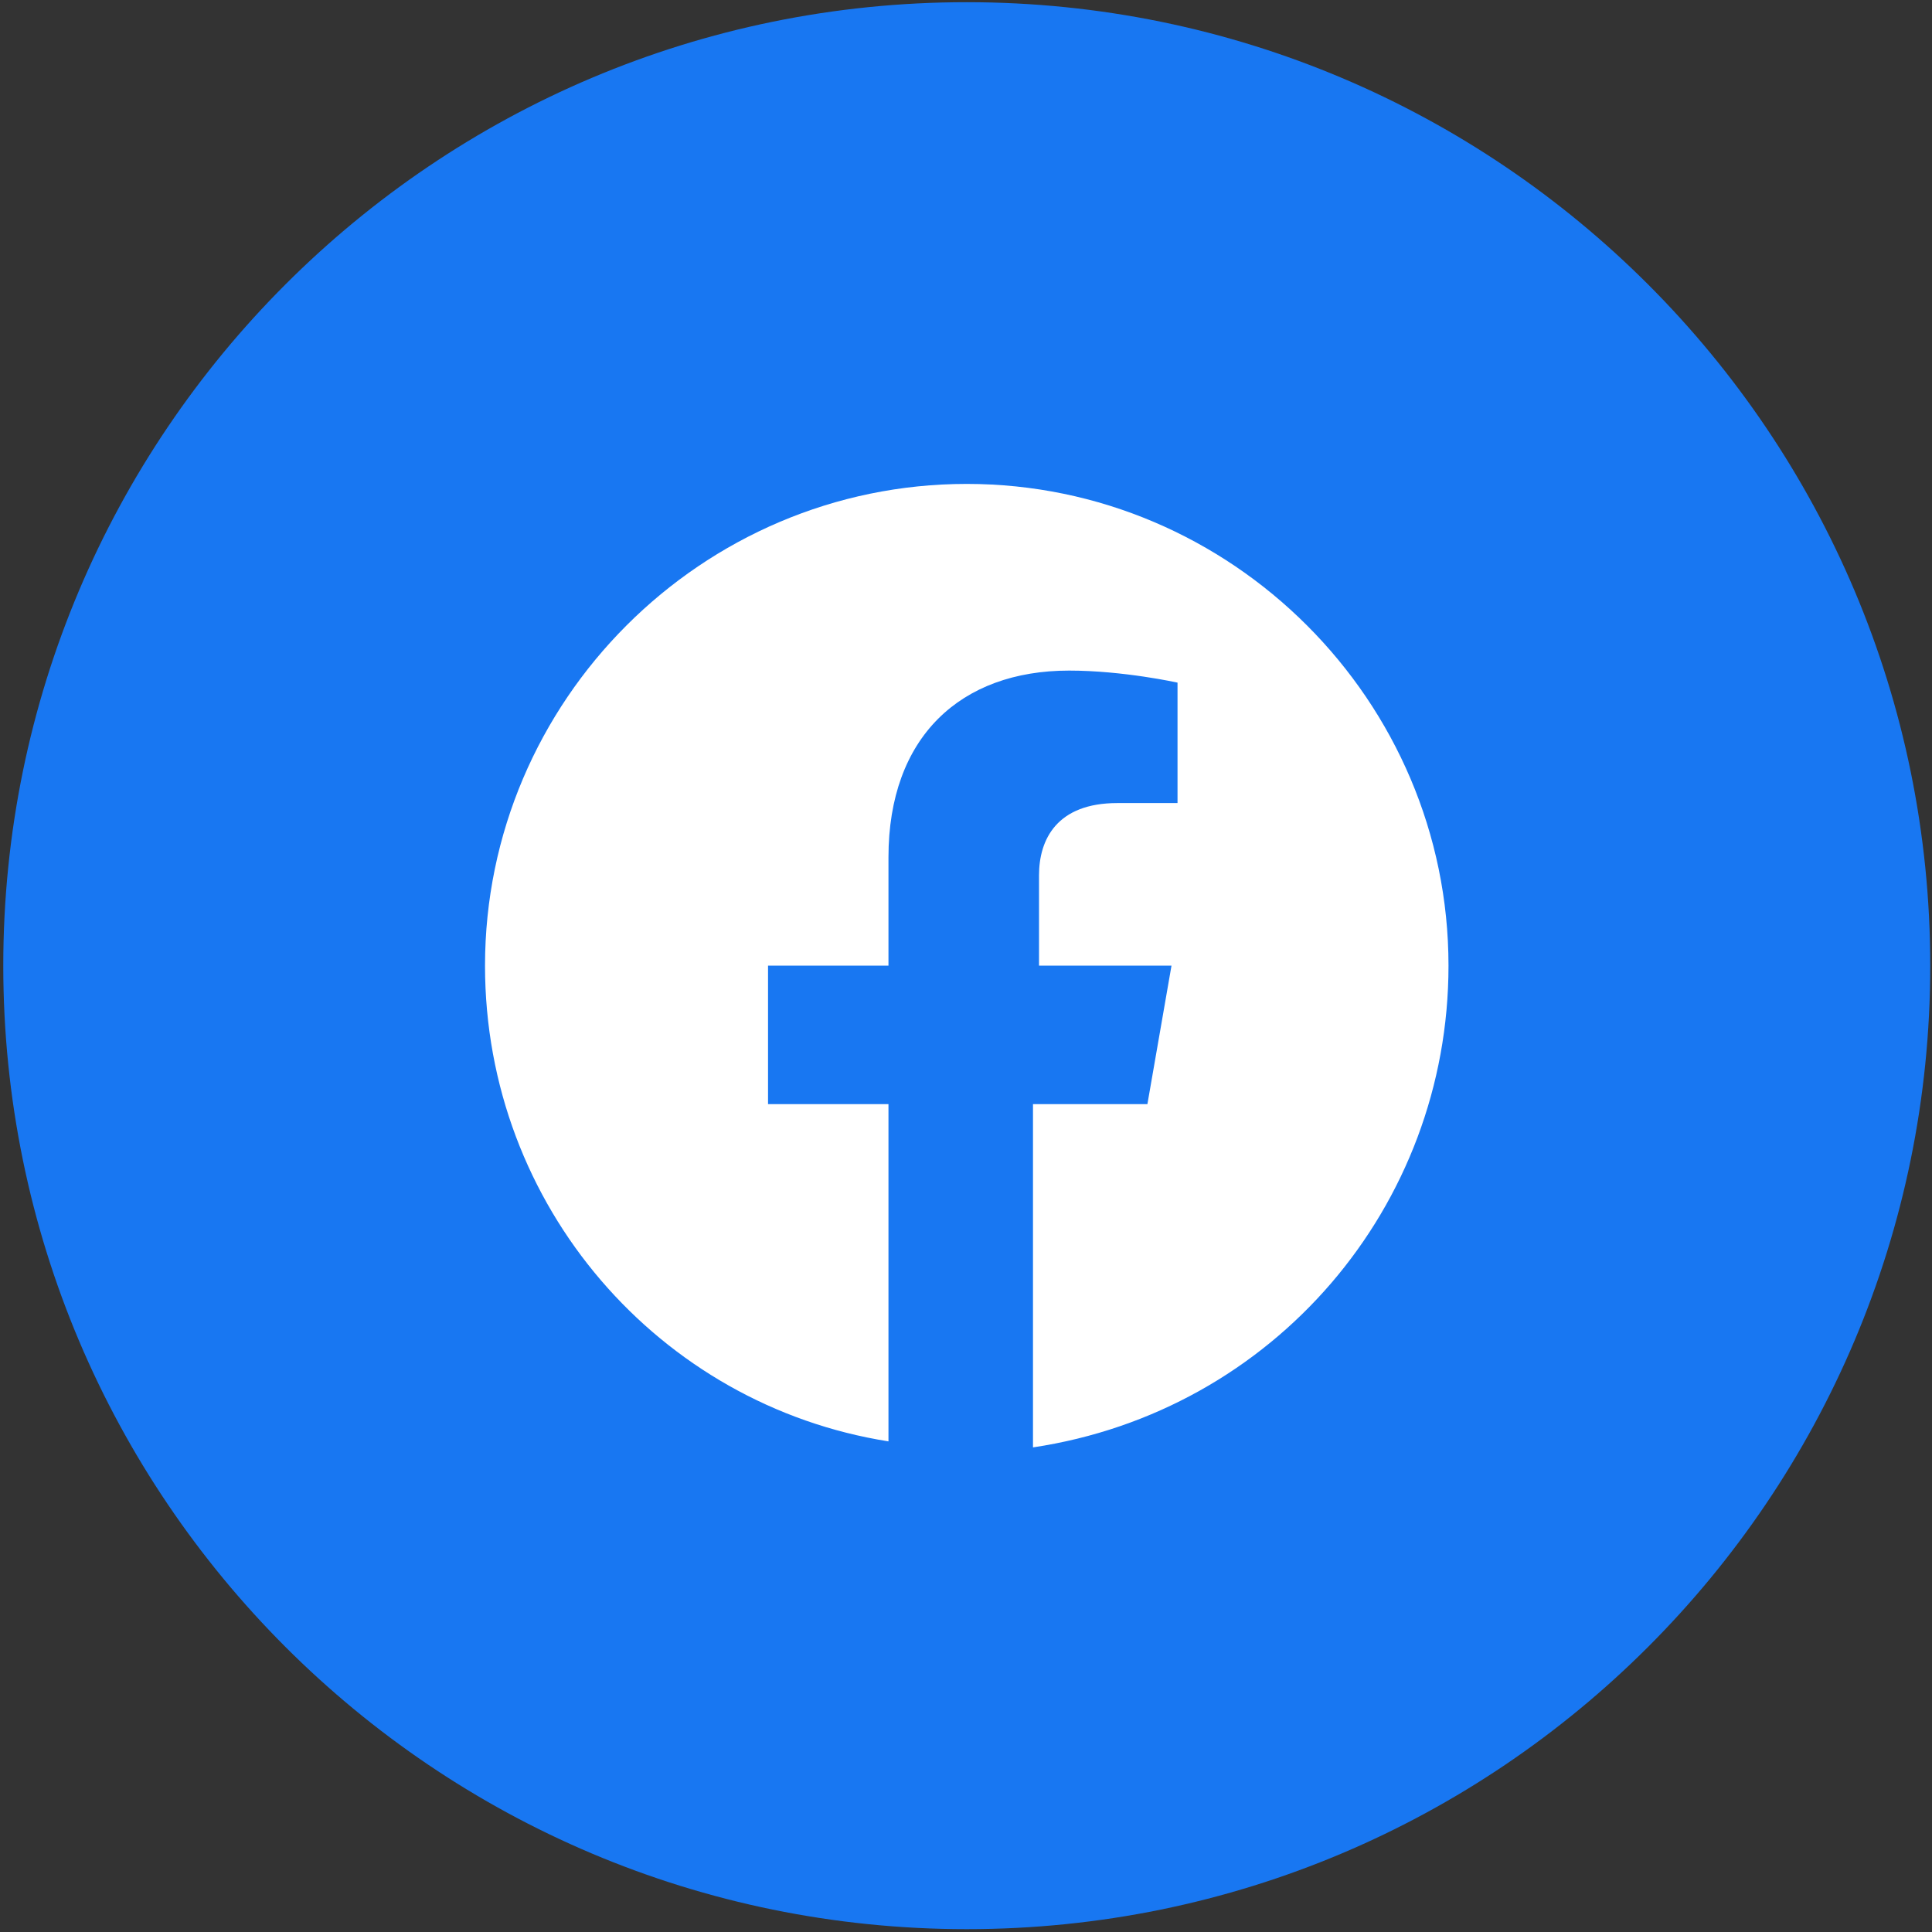
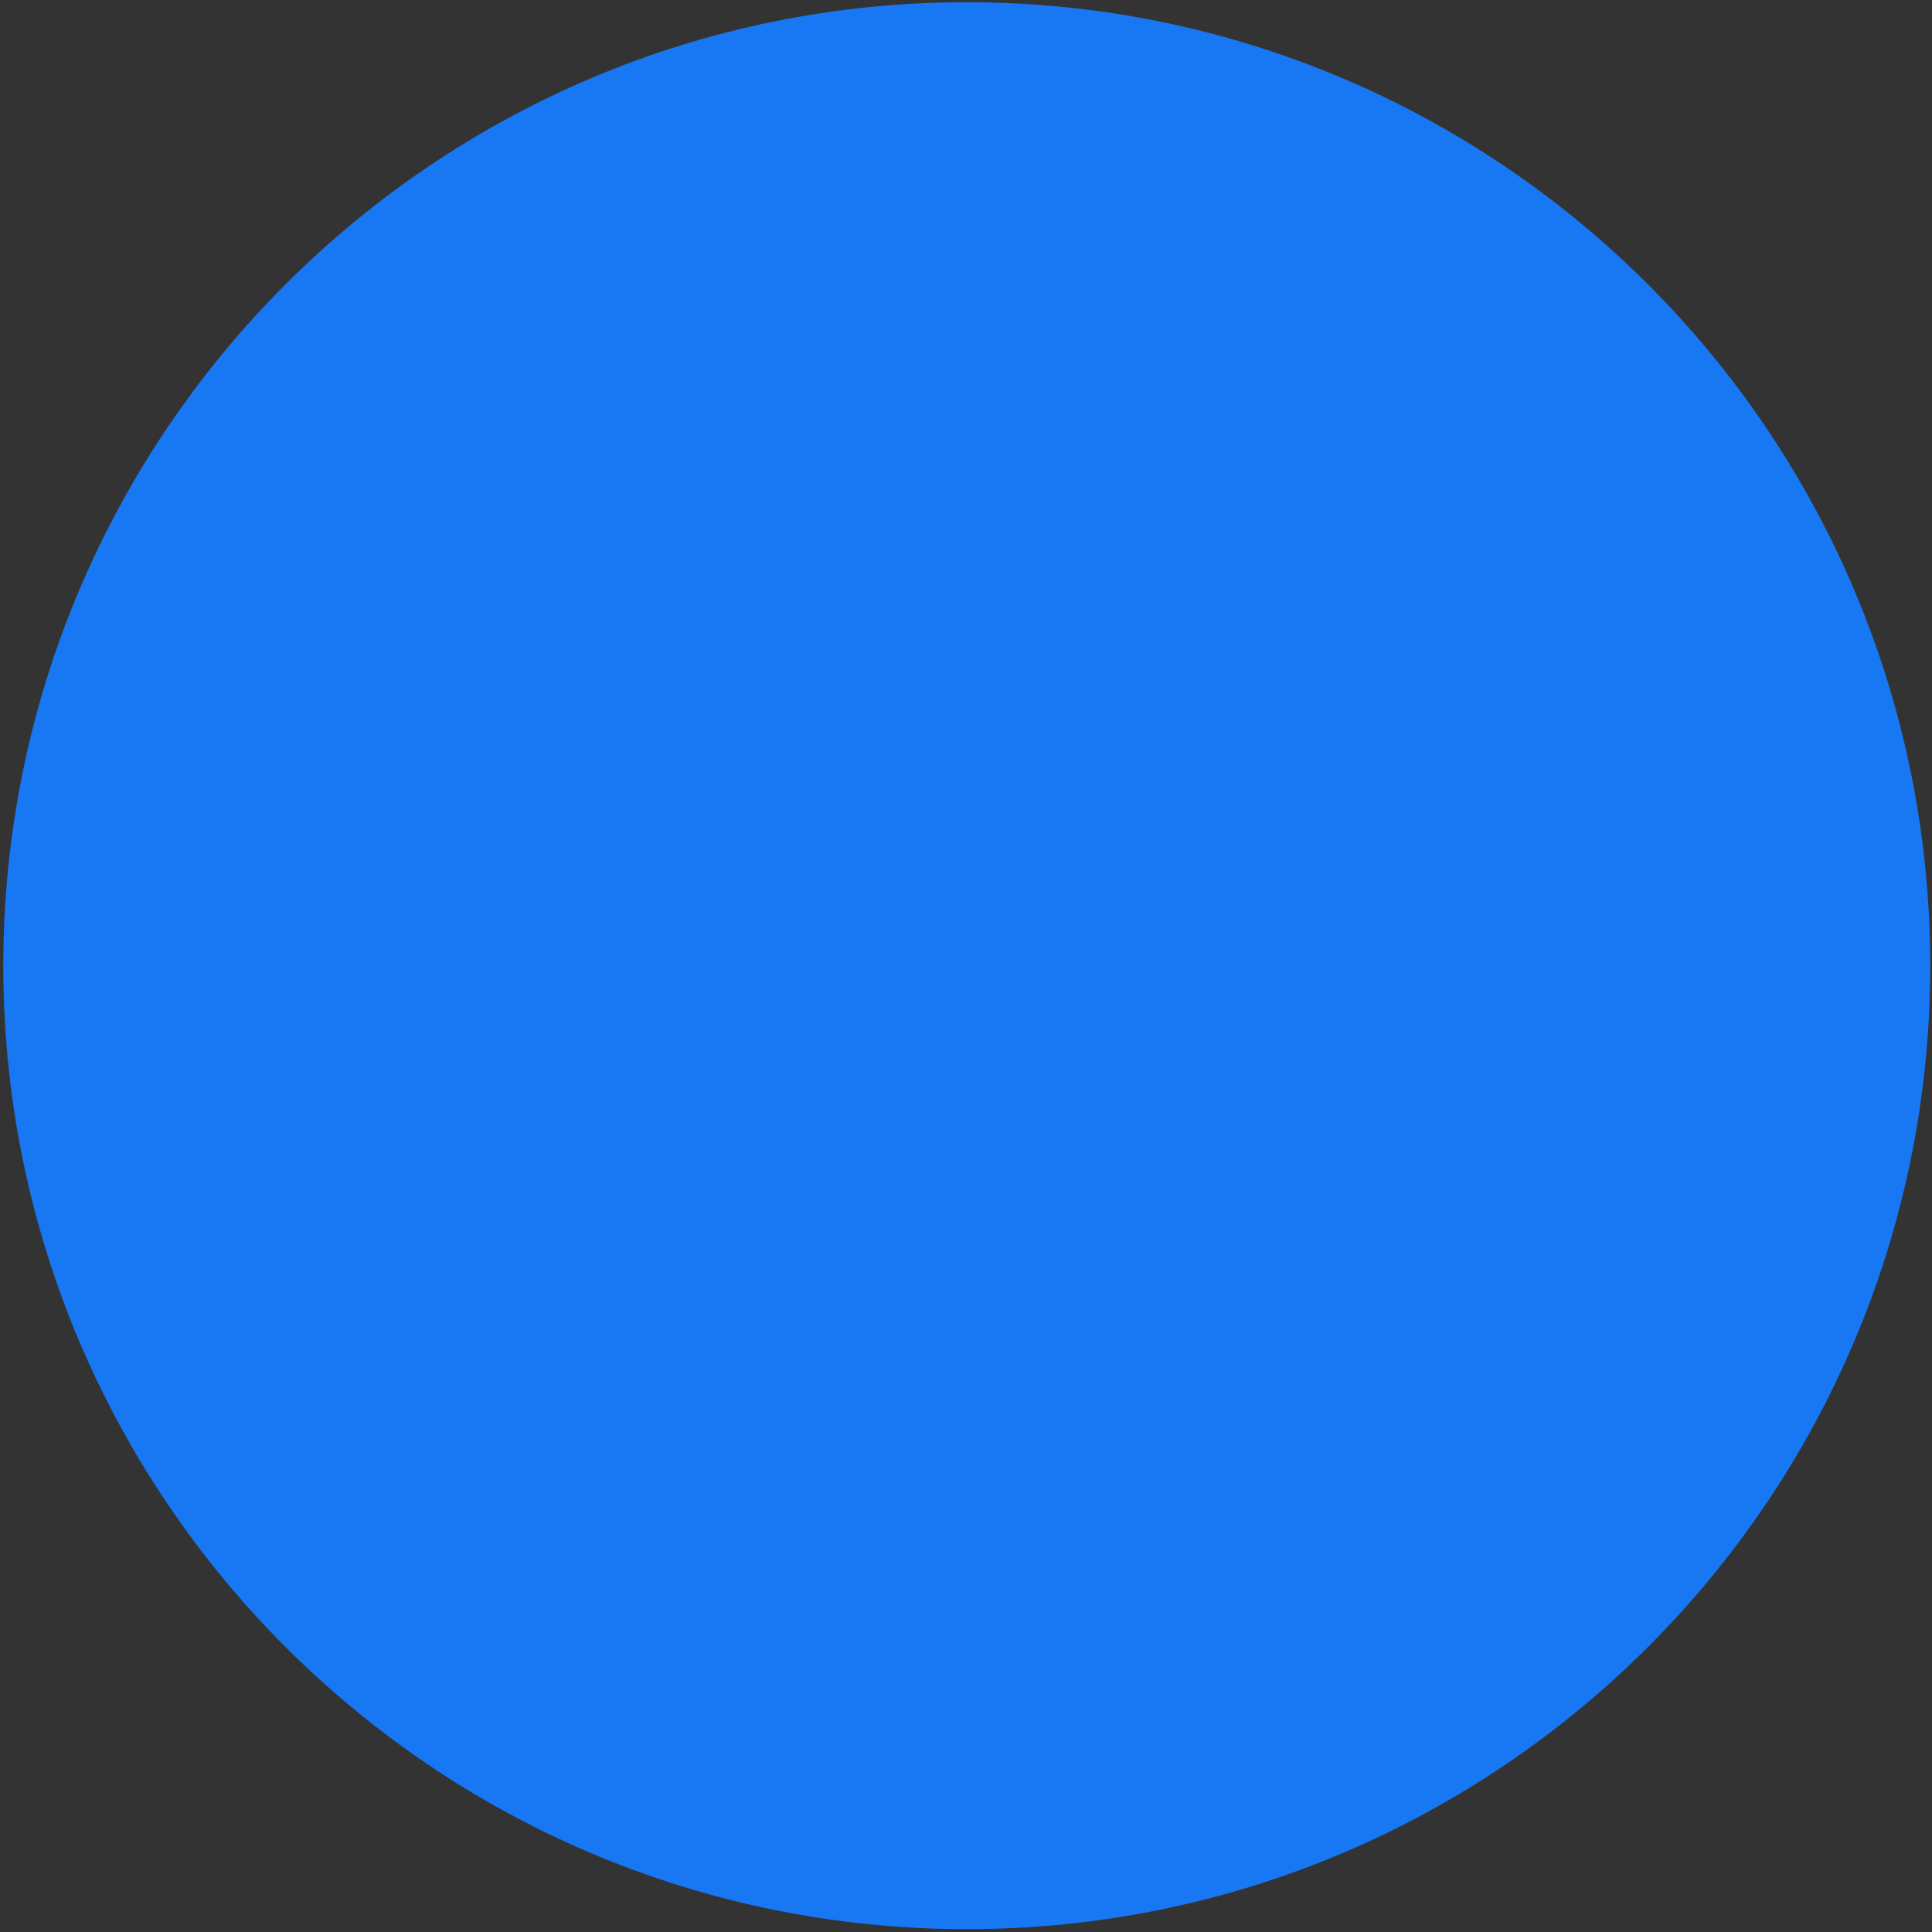
<svg xmlns="http://www.w3.org/2000/svg" width="286" height="286" viewBox="0 0 286 286" fill="none">
  <rect x="0" y="0" width="286" height="286" fill="#333333" stroke="none" />
-   <path d="M0.485 142.952C0.485 221.723 64.341 285.579 143.112 285.579C221.883 285.579 285.74 221.723 285.74 142.952C285.74 64.181 221.883 0.324 143.112 0.324C64.341 0.324 0.485 64.181 0.485 142.952Z" fill="#1877F2" />
-   <path d="M214.426 142.949C214.426 103.726 182.334 71.635 143.112 71.635C103.889 71.635 71.798 103.726 71.798 142.949C71.798 178.605 97.649 208.022 131.523 213.371V163.451H113.695V142.949H131.523V126.903C131.523 109.074 142.22 99.269 158.266 99.269C166.289 99.269 174.312 101.052 174.312 101.052V118.88H165.397C156.483 118.88 153.809 124.229 153.809 129.577V142.949H173.42L169.854 163.451H152.917V214.262C188.574 208.914 214.426 178.605 214.426 142.949Z" fill="white" />
+   <path d="M0.485 142.952C0.485 221.723 64.341 285.579 143.112 285.579C221.883 285.579 285.74 221.723 285.74 142.952C285.74 64.181 221.883 0.324 143.112 0.324C64.341 0.324 0.485 64.181 0.485 142.952" fill="#1877F2" />
</svg>